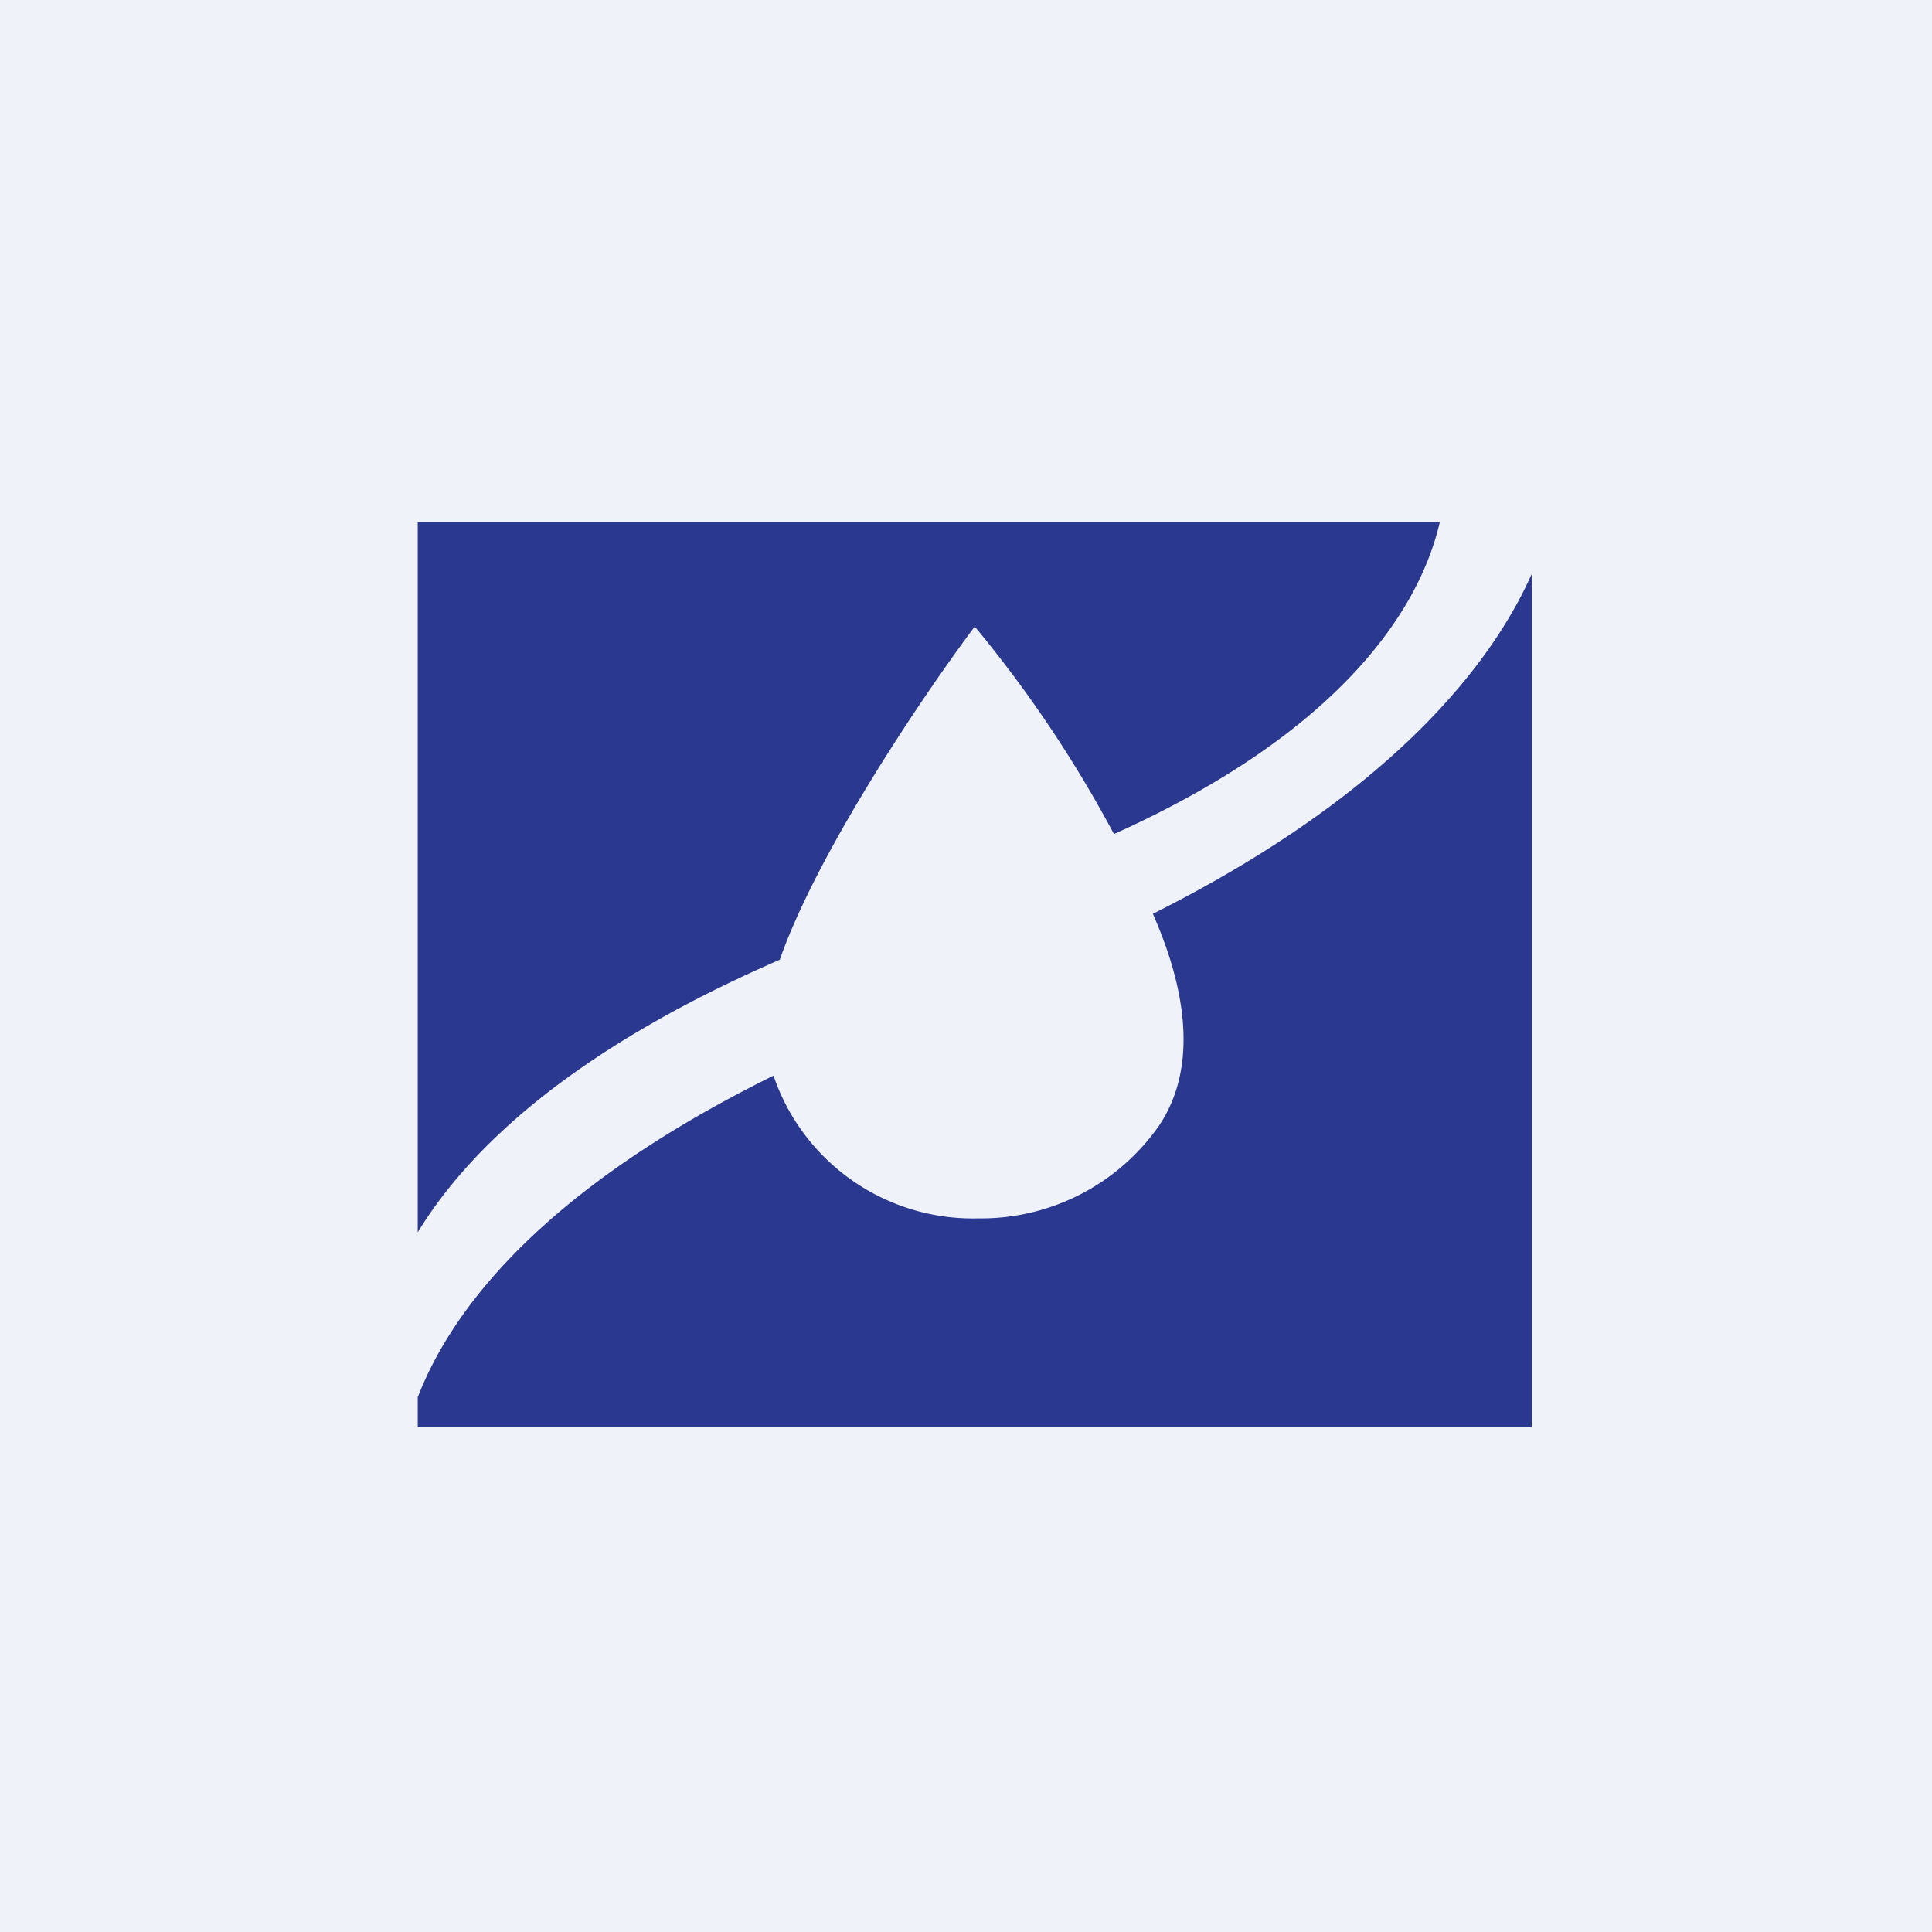
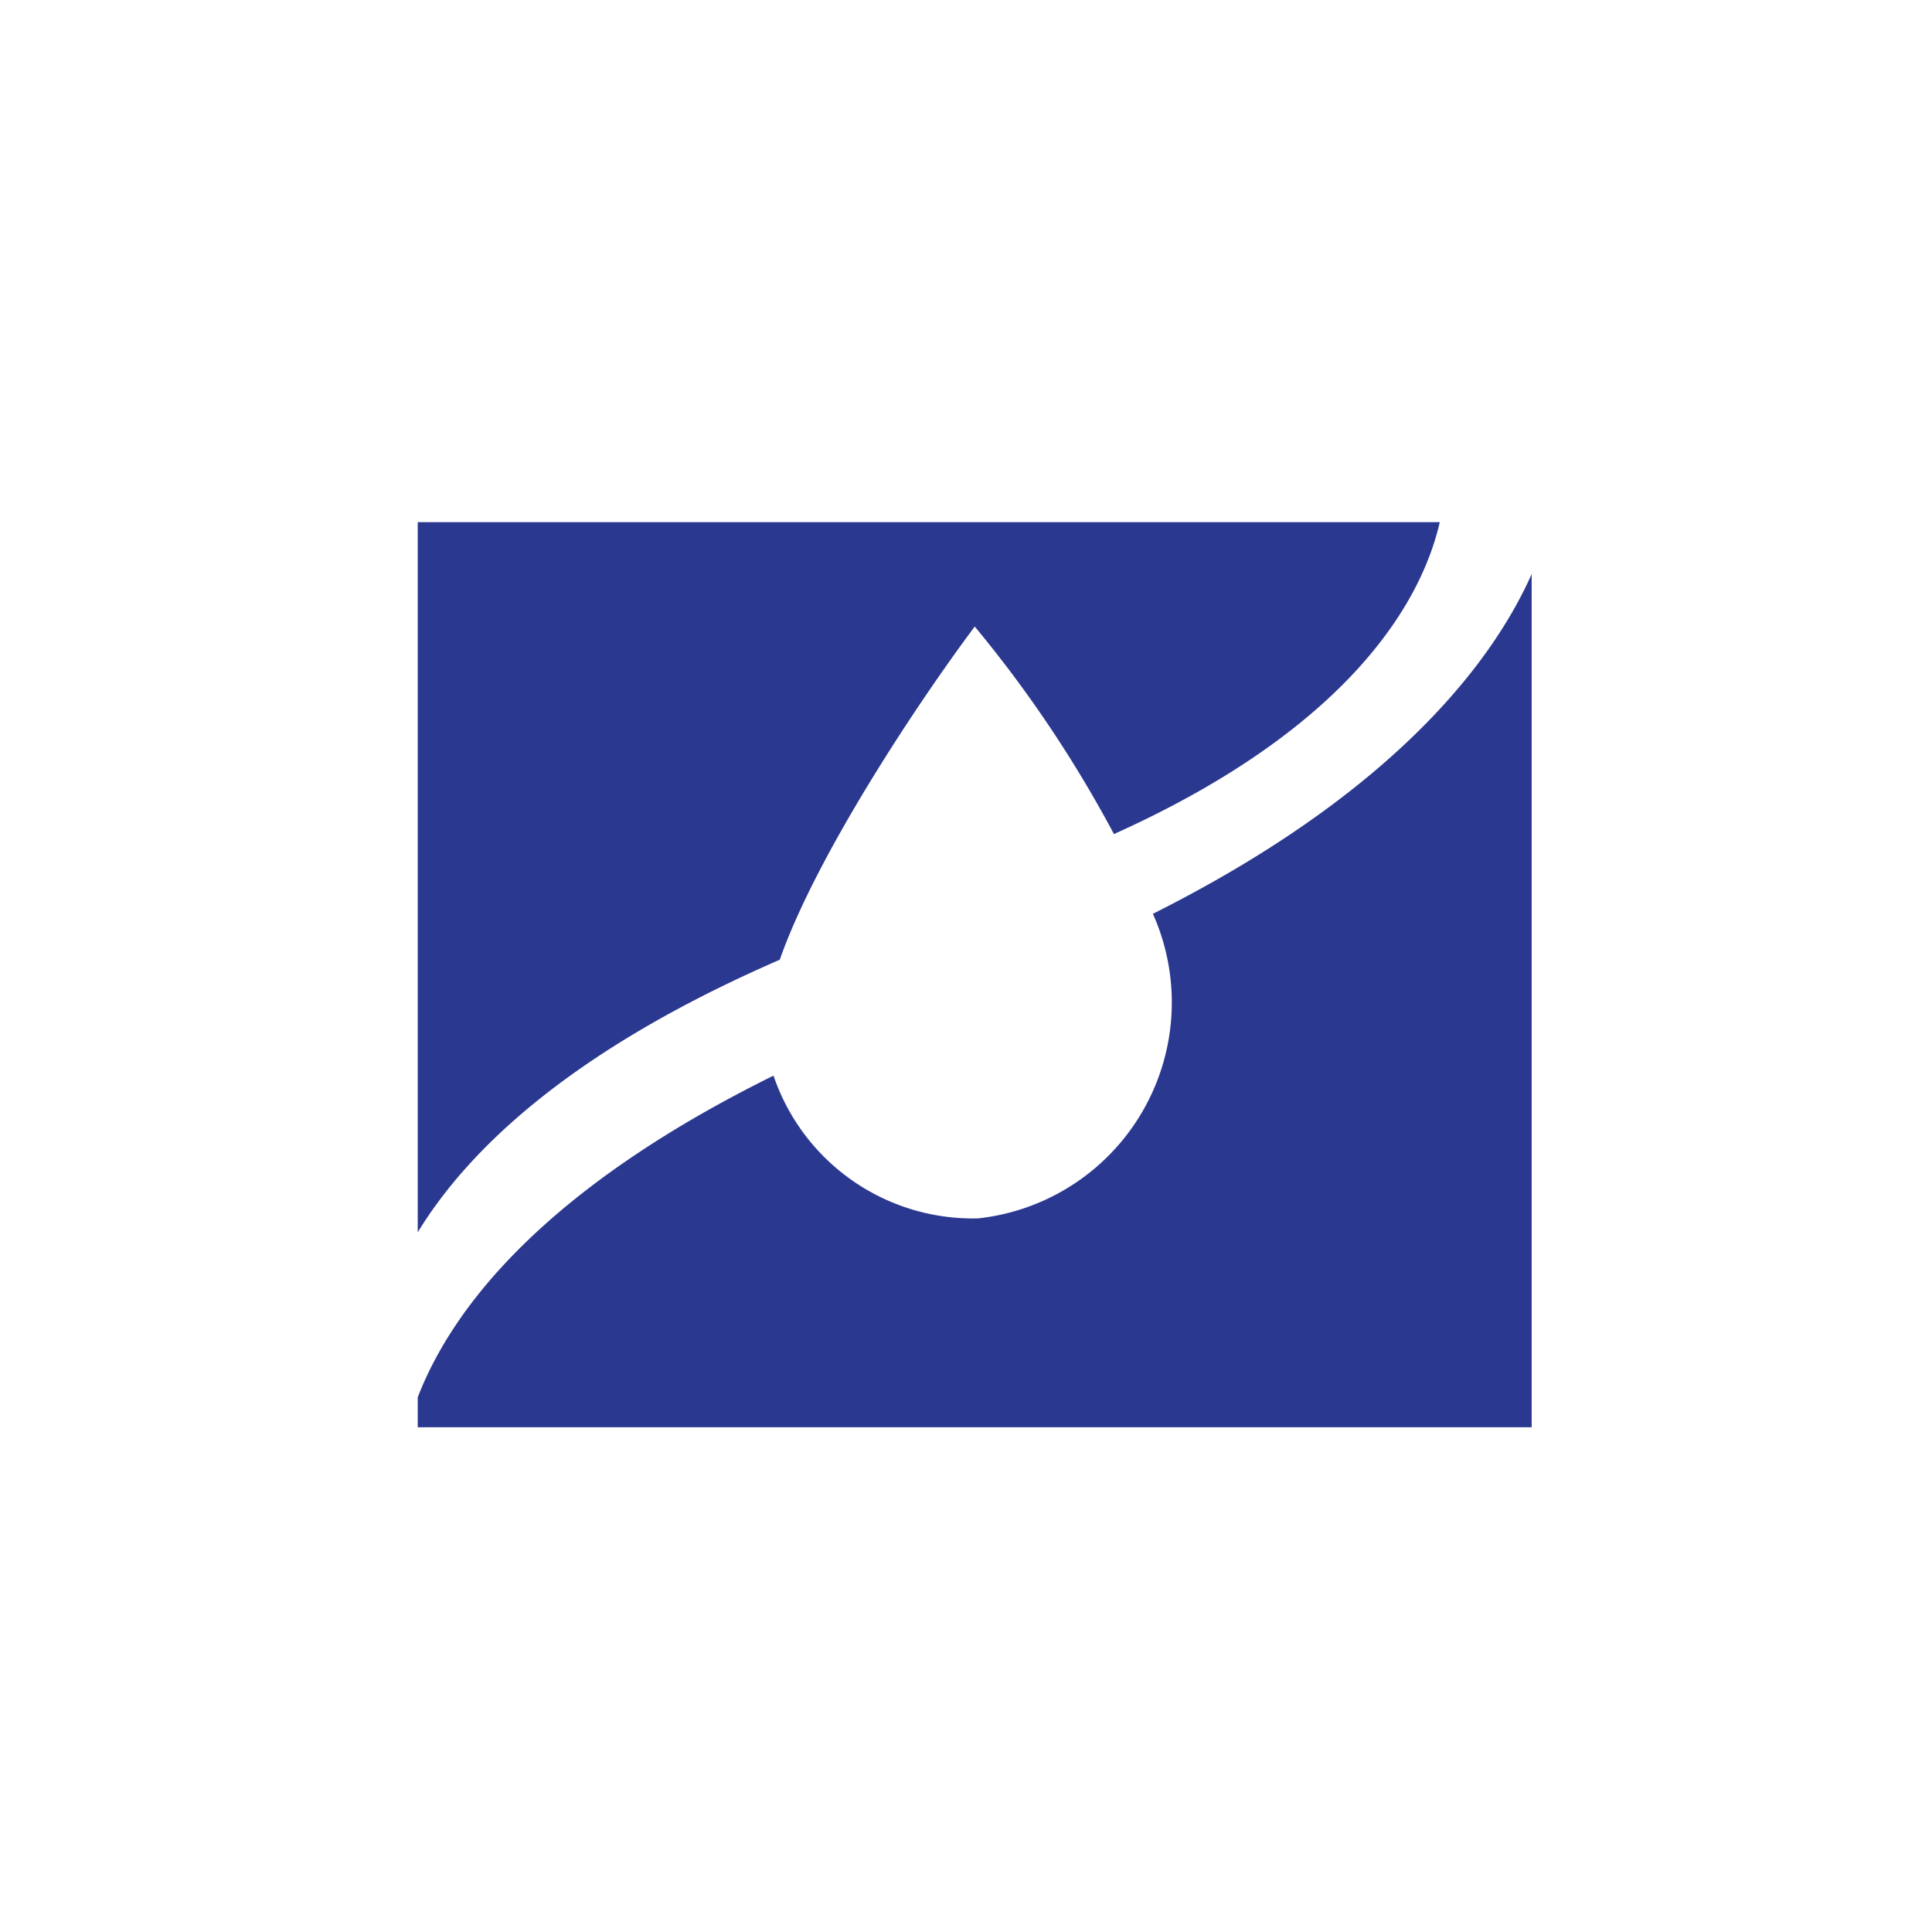
<svg xmlns="http://www.w3.org/2000/svg" viewBox="0 0 55.5 55.5">
-   <path d="M 0,0 H 55.5 V 55.5 H 0 Z" fill="rgb(239, 242, 248)" />
-   <path d="M 27.99,17.985 A 35.4,35.4 0 0,1 32,23.96 C 38.38,21.09 40.76,17.61 41.36,15 H 12 V 35.4 C 13.43,33.06 16.35,30.2 22.4,27.57 C 23.45,24.57 26.37,20.18 28,18 Z M 12,40.15 V 41 H 44 V 16.49 C 42.71,19.39 39.58,23.01 33.12,26.25 L 33.22,26.49 C 34.02,28.39 34.44,30.62 33.3,32.33 A 6.24,6.24 0 0,1 28.1,35 A 6.05,6.05 0 0,1 22.22,30.9 C 15.66,34.14 13,37.55 12,40.14 Z" fill="rgb(42, 56, 144)" />
+   <path d="M 27.99,17.985 A 35.4,35.4 0 0,1 32,23.96 C 38.38,21.09 40.76,17.61 41.36,15 H 12 V 35.4 C 13.43,33.06 16.35,30.2 22.4,27.57 C 23.45,24.57 26.37,20.18 28,18 Z M 12,40.15 V 41 H 44 V 16.49 C 42.71,19.39 39.58,23.01 33.12,26.25 L 33.22,26.49 A 6.24,6.24 0 0,1 28.1,35 A 6.05,6.05 0 0,1 22.22,30.9 C 15.66,34.14 13,37.55 12,40.14 Z" fill="rgb(42, 56, 144)" />
</svg>